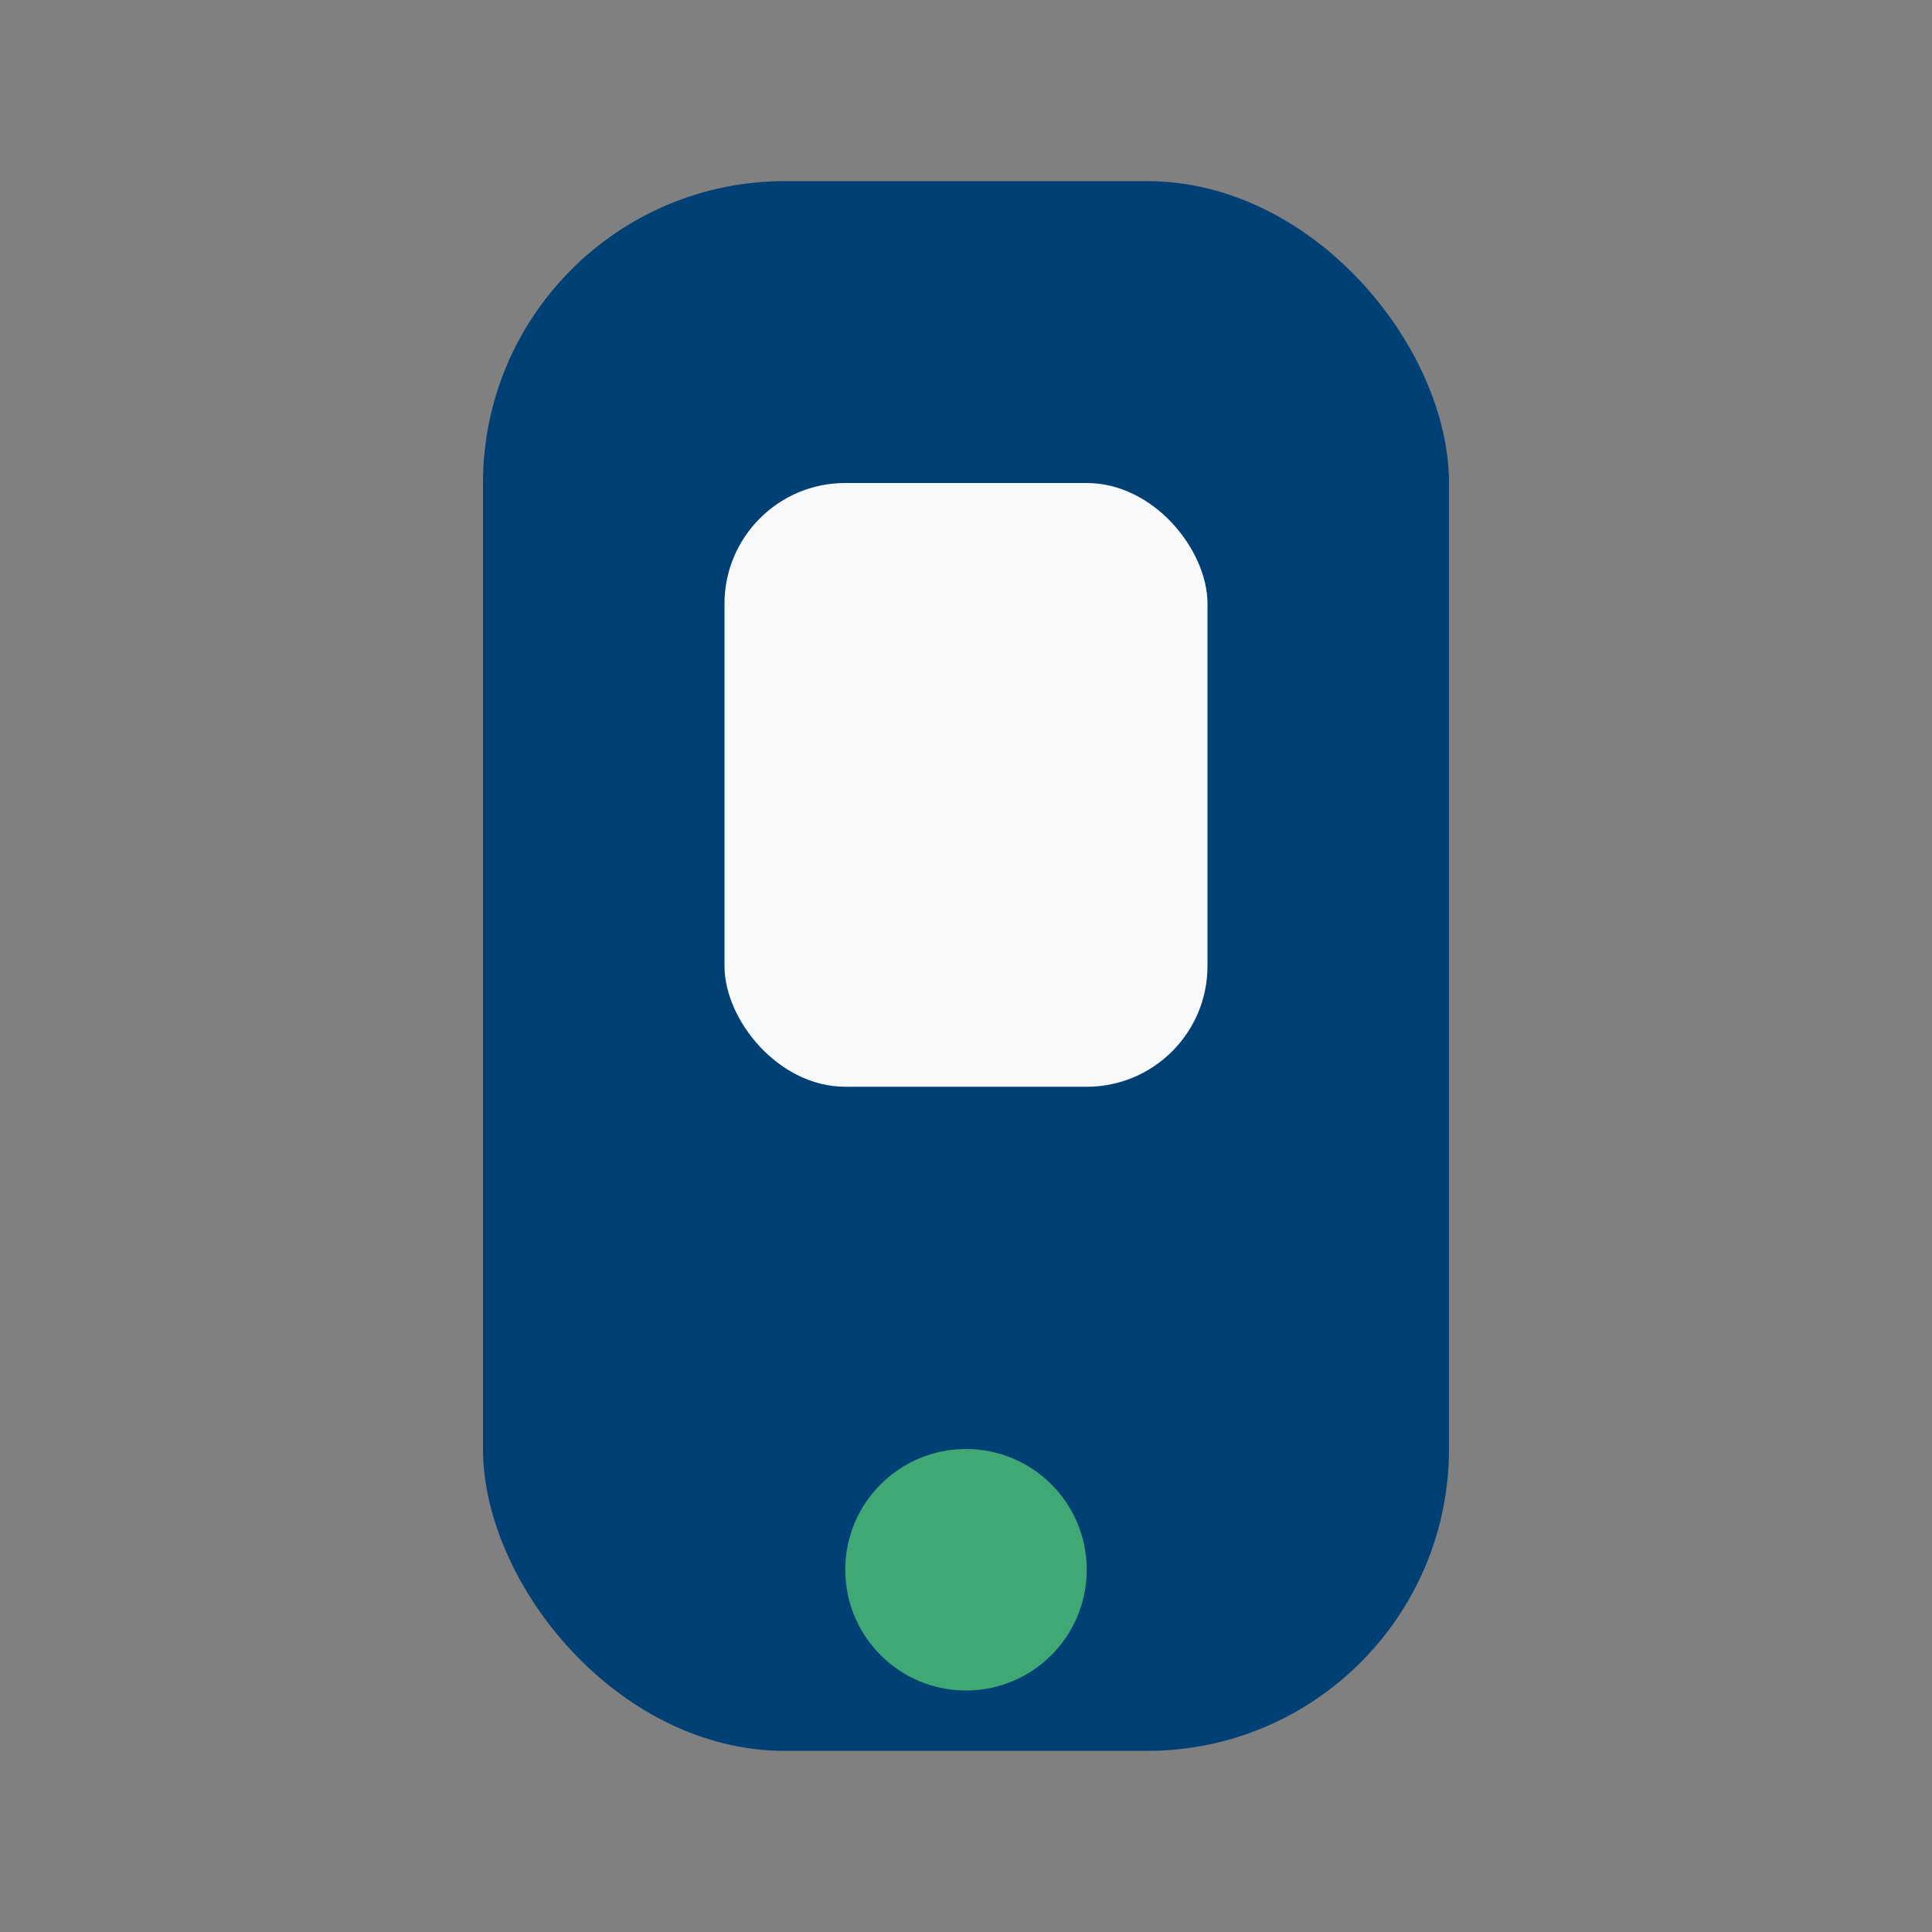
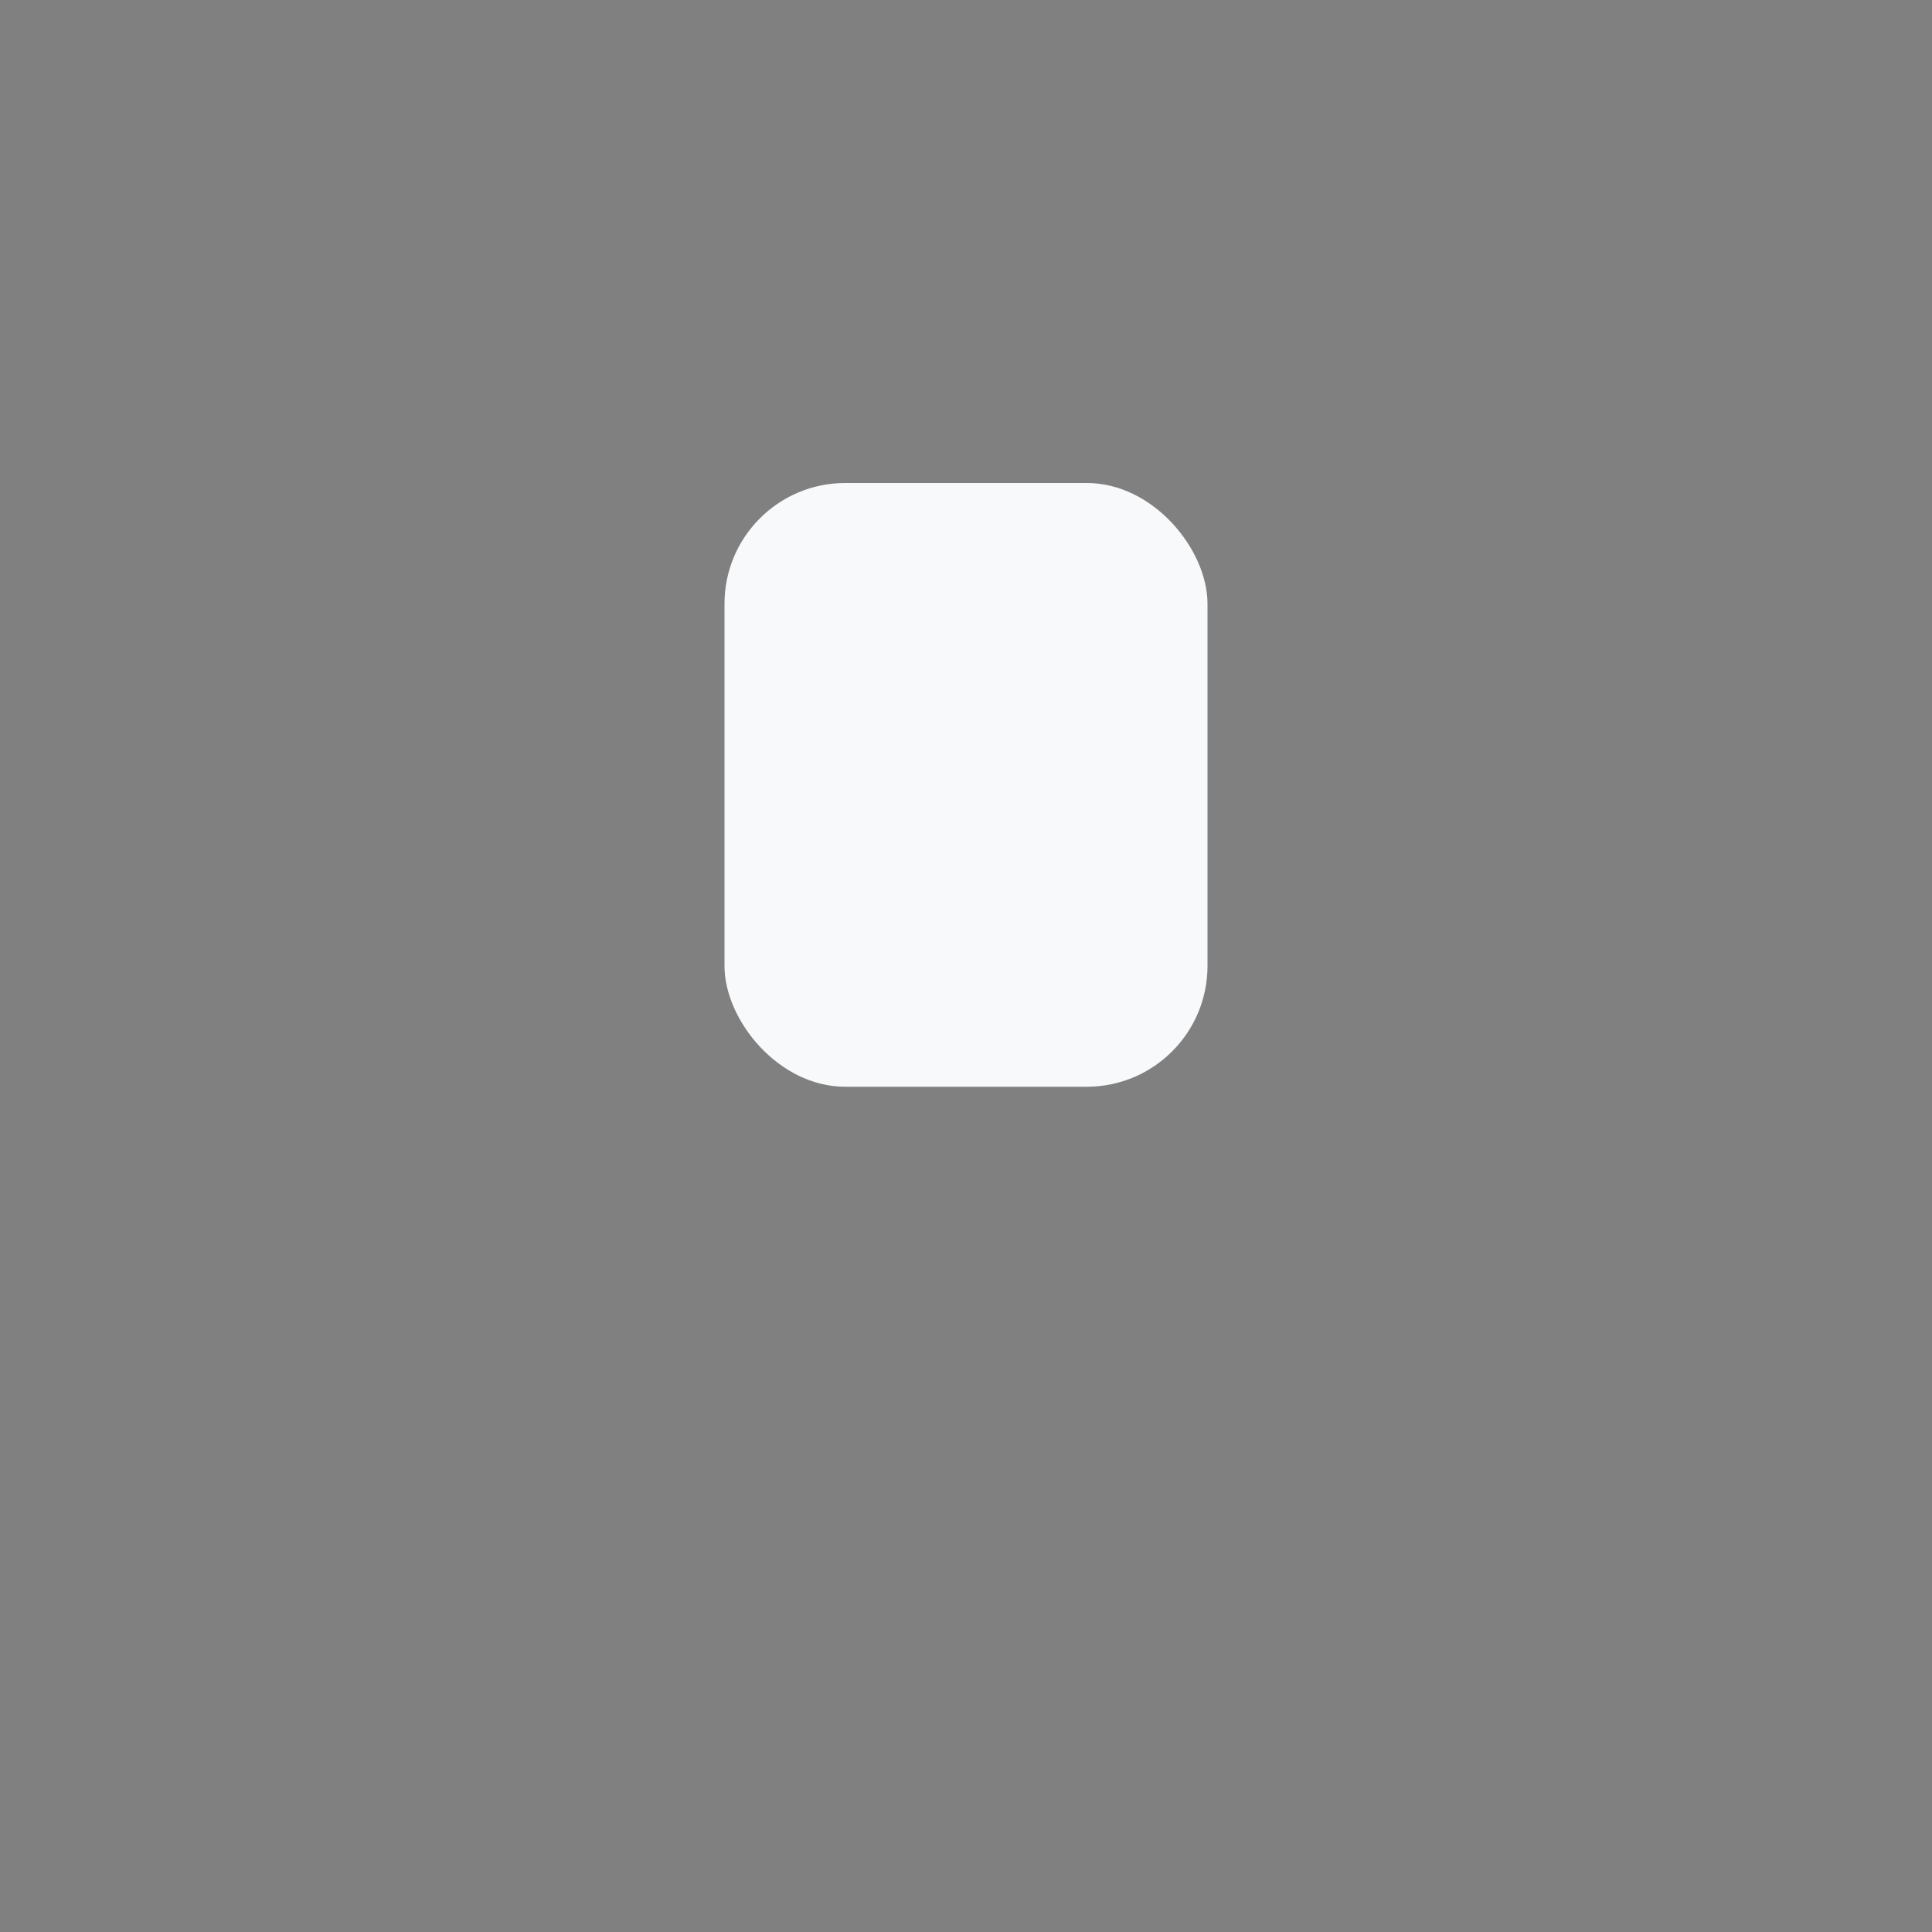
<svg xmlns="http://www.w3.org/2000/svg" viewBox="0 0 32 32" width="32" height="32">
  <rect x="0" y="0" width="32" height="32" fill="#808080" stroke="none" />
-   <rect x="8" y="3" width="16" height="26" rx="5" fill="#014075" />
-   <circle cx="16" cy="26" r="2" fill="#40A874" />
  <rect x="12" y="8" width="8" height="10" rx="2" fill="#F8F9FA" />
</svg>